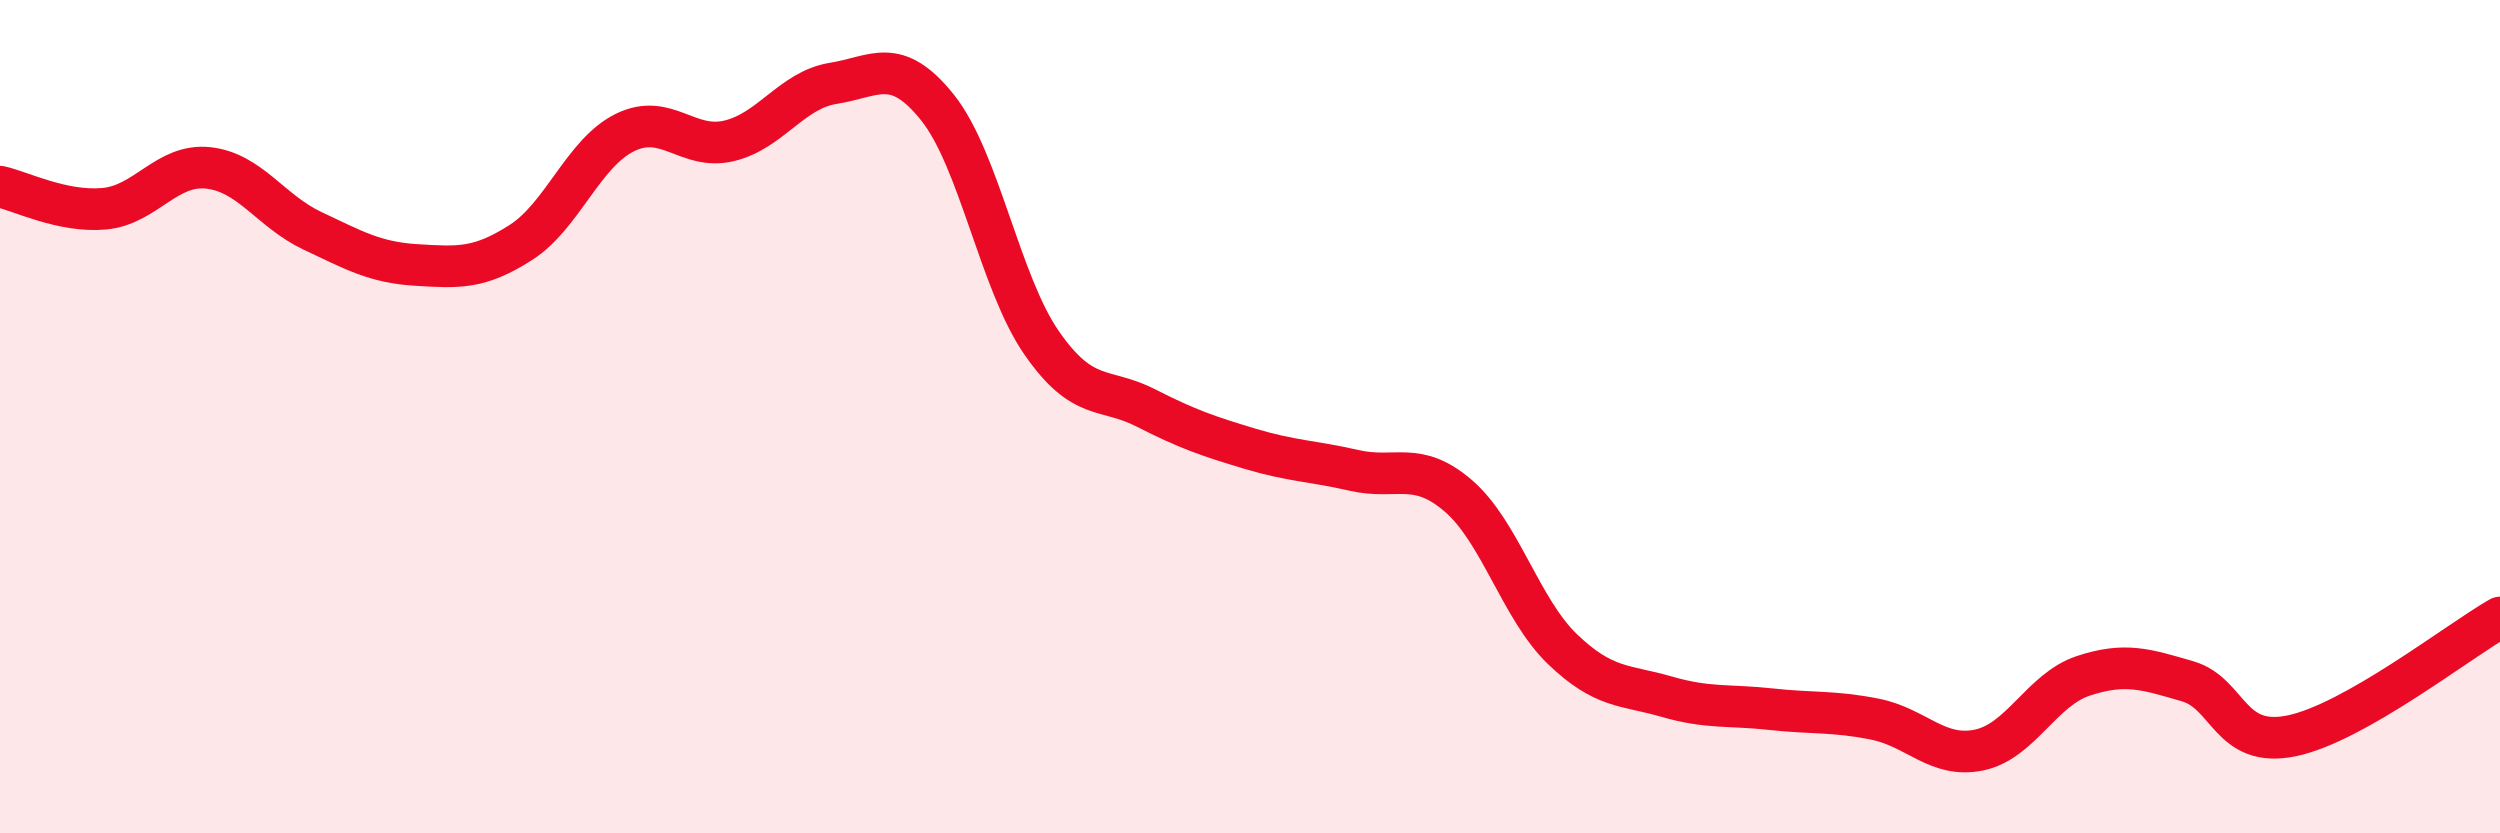
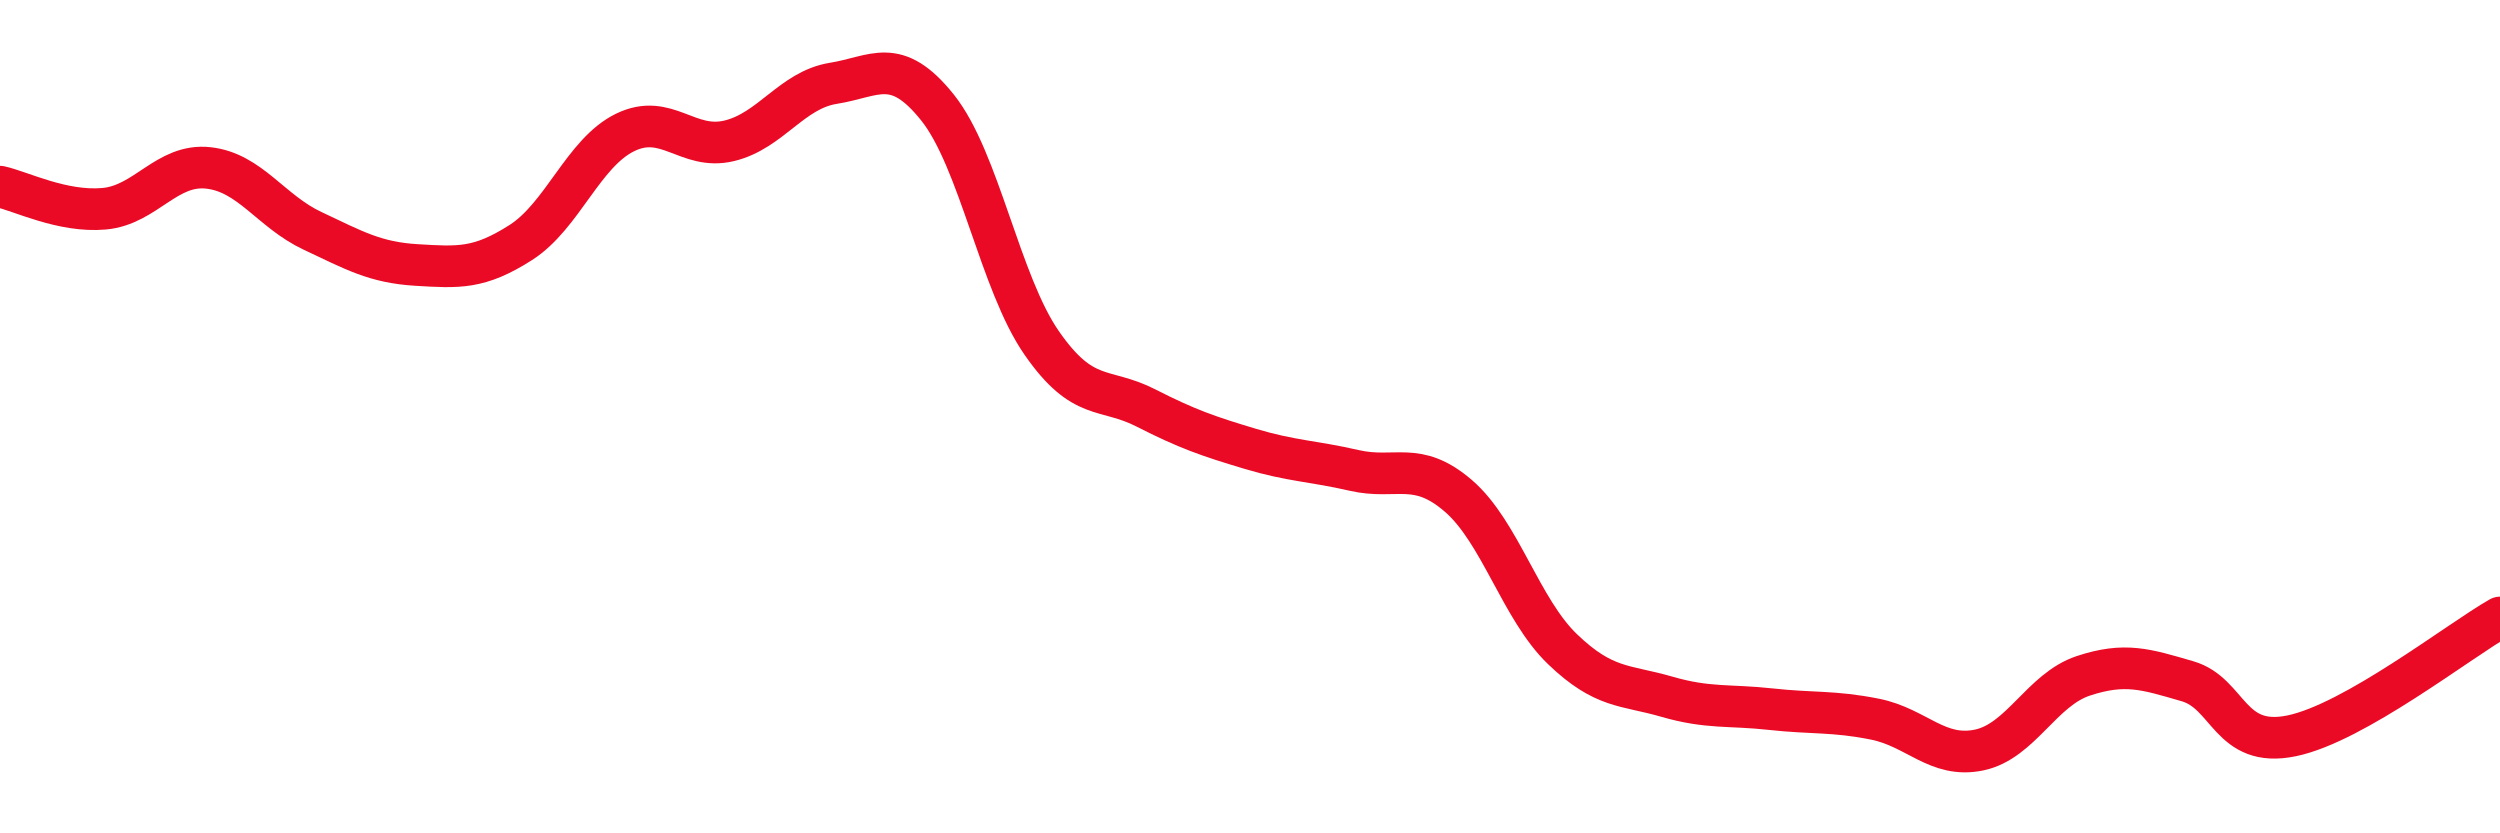
<svg xmlns="http://www.w3.org/2000/svg" width="60" height="20" viewBox="0 0 60 20">
-   <path d="M 0,4.48 C 0.5,4.59 1.5,5.1 2.5,5.01 C 3.5,4.92 4,3.92 5,4.03 C 6,4.14 6.5,5.07 7.5,5.54 C 8.5,6.01 9,6.3 10,6.36 C 11,6.42 11.5,6.46 12.5,5.82 C 13.5,5.18 14,3.67 15,3.18 C 16,2.69 16.5,3.62 17.5,3.38 C 18.5,3.14 19,2.16 20,2 C 21,1.84 21.5,1.33 22.5,2.58 C 23.5,3.83 24,6.79 25,8.23 C 26,9.67 26.5,9.28 27.5,9.79 C 28.5,10.3 29,10.47 30,10.77 C 31,11.07 31.5,11.06 32.5,11.29 C 33.5,11.52 34,11.04 35,11.9 C 36,12.76 36.5,14.62 37.5,15.58 C 38.5,16.54 39,16.43 40,16.72 C 41,17.01 41.5,16.91 42.5,17.02 C 43.5,17.13 44,17.06 45,17.26 C 46,17.46 46.5,18.21 47.5,18 C 48.5,17.79 49,16.55 50,16.22 C 51,15.89 51.5,16.06 52.5,16.35 C 53.5,16.64 53.5,17.97 55,17.66 C 56.5,17.35 59,15.39 60,14.82L60 20L0 20Z" fill="#EB0A25" opacity="0.1" stroke-linecap="round" stroke-linejoin="round" />
  <path d="M 0,4.48 C 0.5,4.59 1.5,5.1 2.5,5.01 C 3.5,4.92 4,3.92 5,4.03 C 6,4.14 6.5,5.07 7.5,5.54 C 8.5,6.01 9,6.3 10,6.36 C 11,6.42 11.5,6.46 12.5,5.82 C 13.5,5.18 14,3.67 15,3.18 C 16,2.69 16.5,3.62 17.5,3.38 C 18.5,3.14 19,2.16 20,2 C 21,1.84 21.5,1.33 22.5,2.58 C 23.5,3.83 24,6.79 25,8.23 C 26,9.67 26.5,9.28 27.5,9.79 C 28.5,10.3 29,10.47 30,10.77 C 31,11.07 31.5,11.06 32.5,11.29 C 33.5,11.52 34,11.04 35,11.9 C 36,12.76 36.5,14.62 37.5,15.58 C 38.5,16.54 39,16.43 40,16.72 C 41,17.01 41.5,16.91 42.5,17.02 C 43.5,17.13 44,17.06 45,17.26 C 46,17.46 46.5,18.21 47.5,18 C 48.5,17.79 49,16.55 50,16.22 C 51,15.89 51.5,16.06 52.5,16.35 C 53.5,16.64 53.5,17.97 55,17.66 C 56.5,17.35 59,15.39 60,14.82" stroke="#EB0A25" stroke-width="1" fill="none" stroke-linecap="round" stroke-linejoin="round" />
</svg>